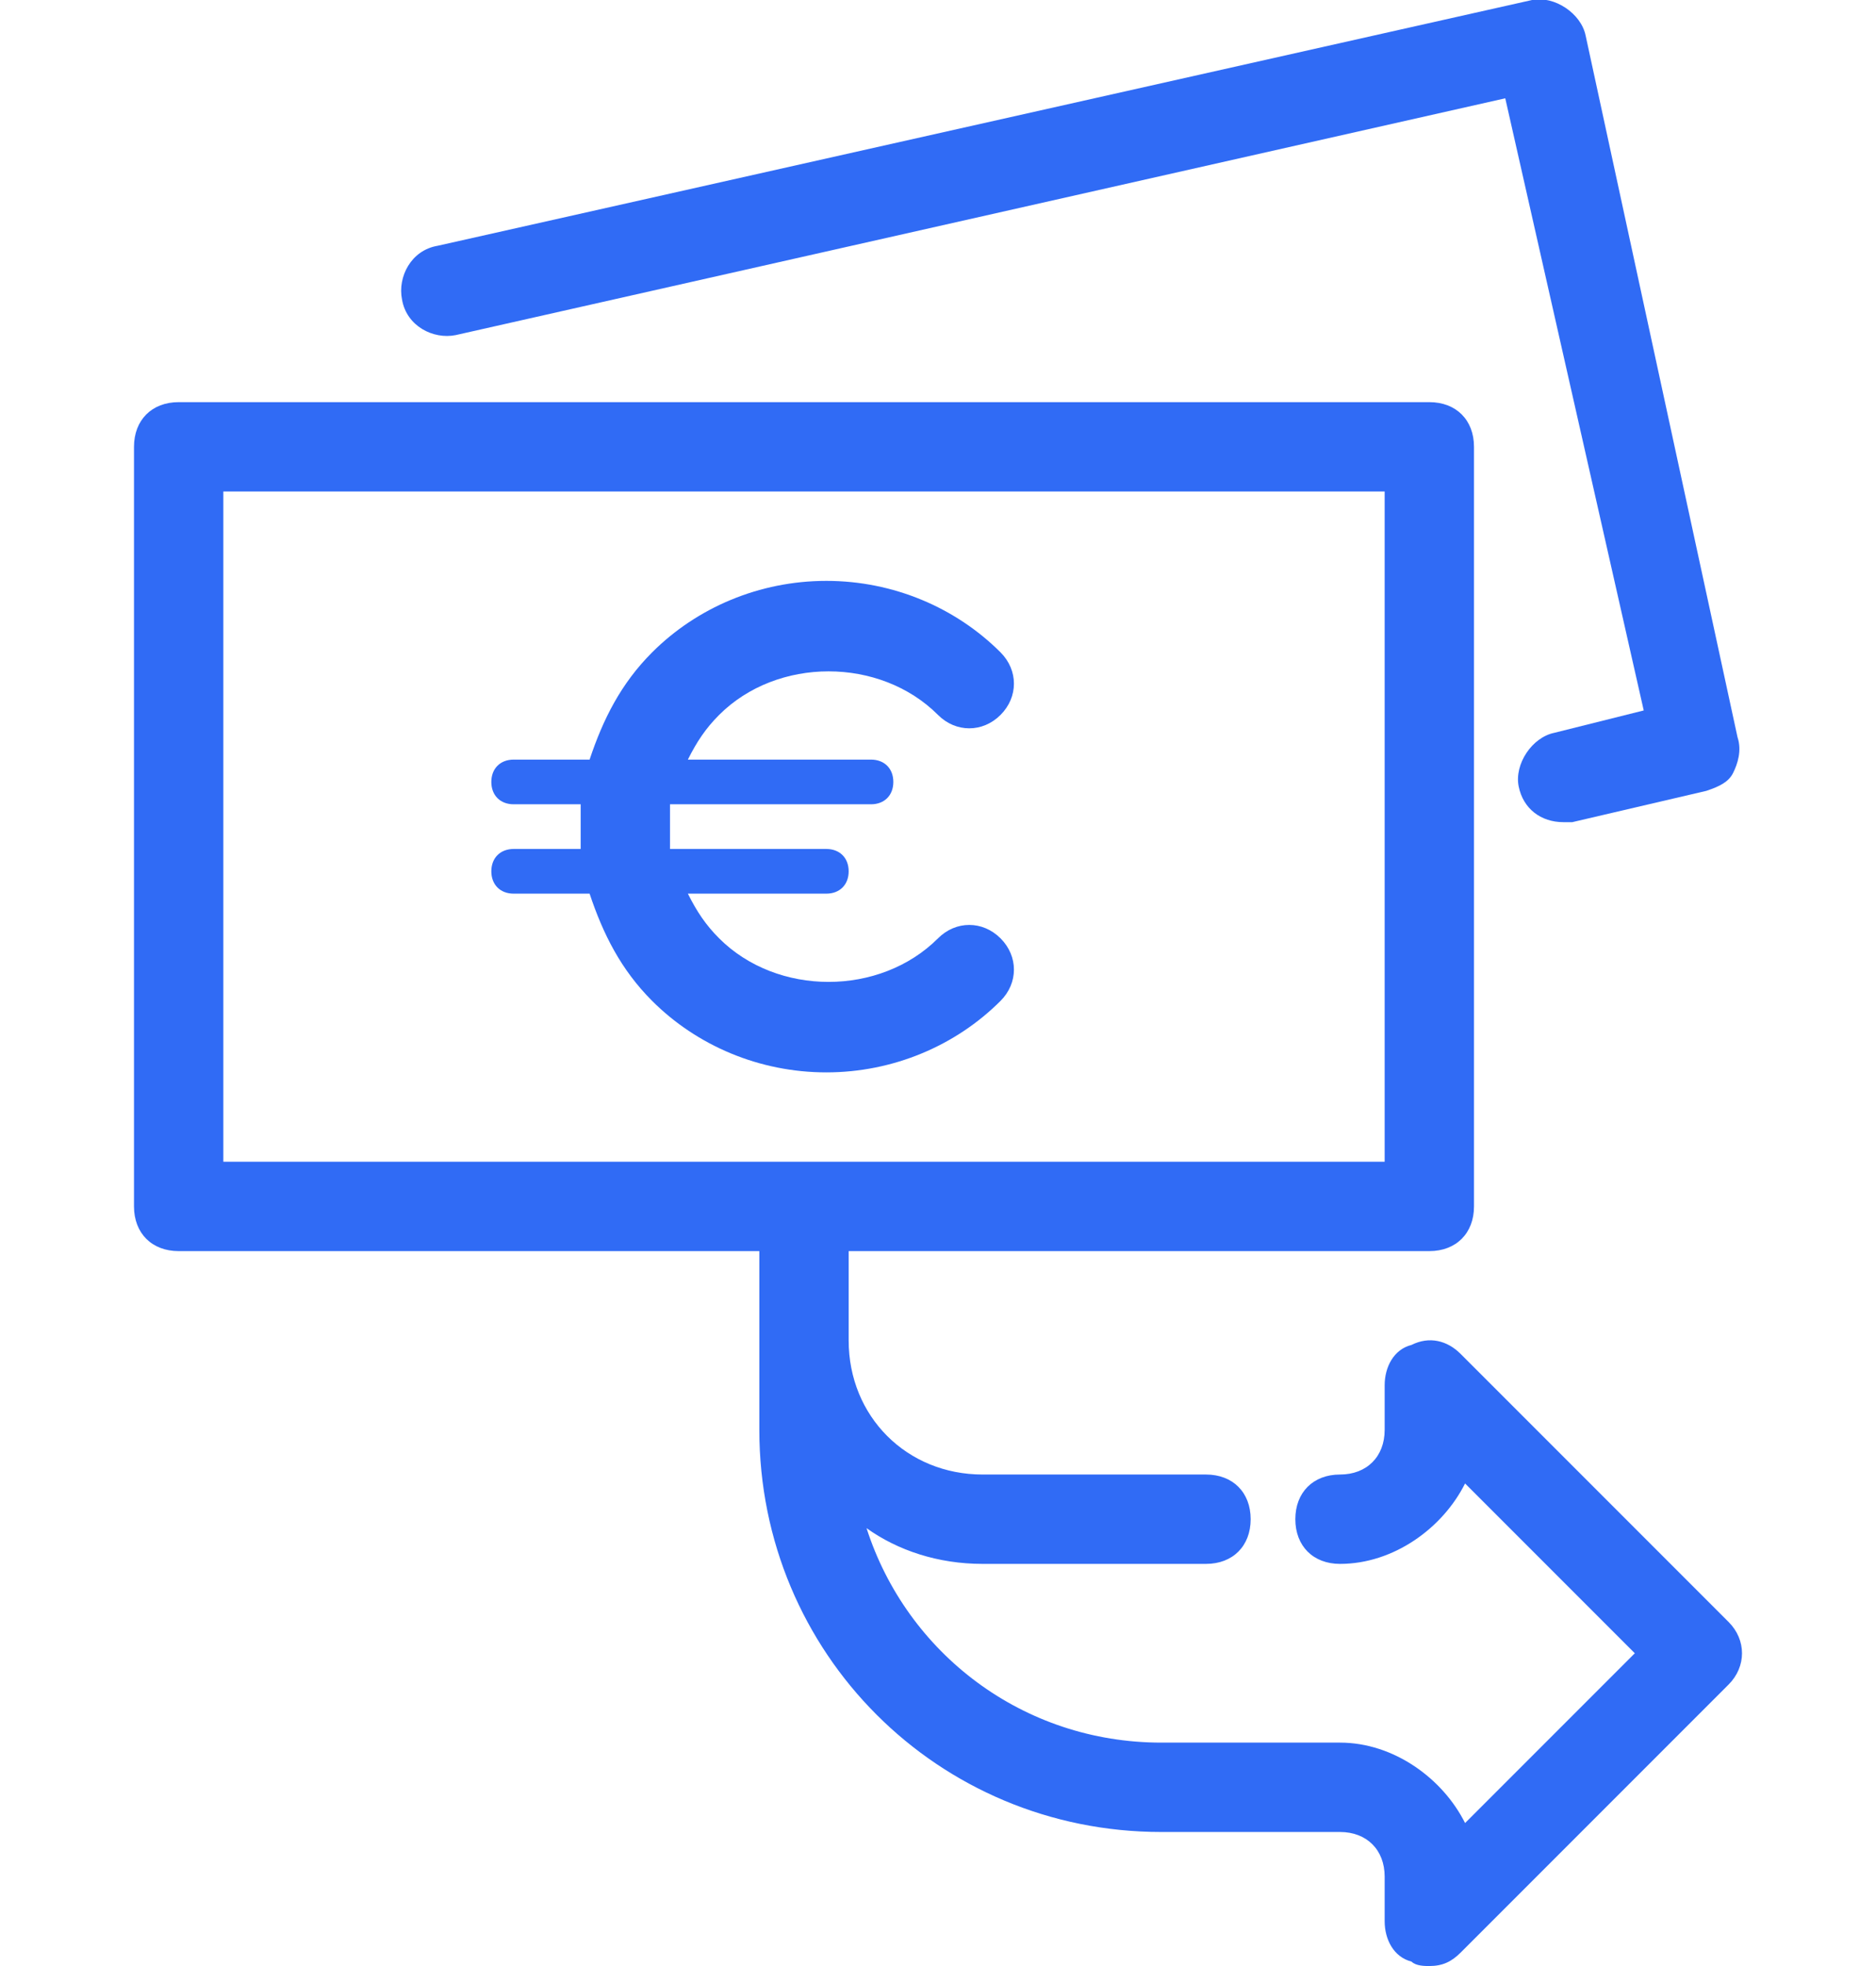
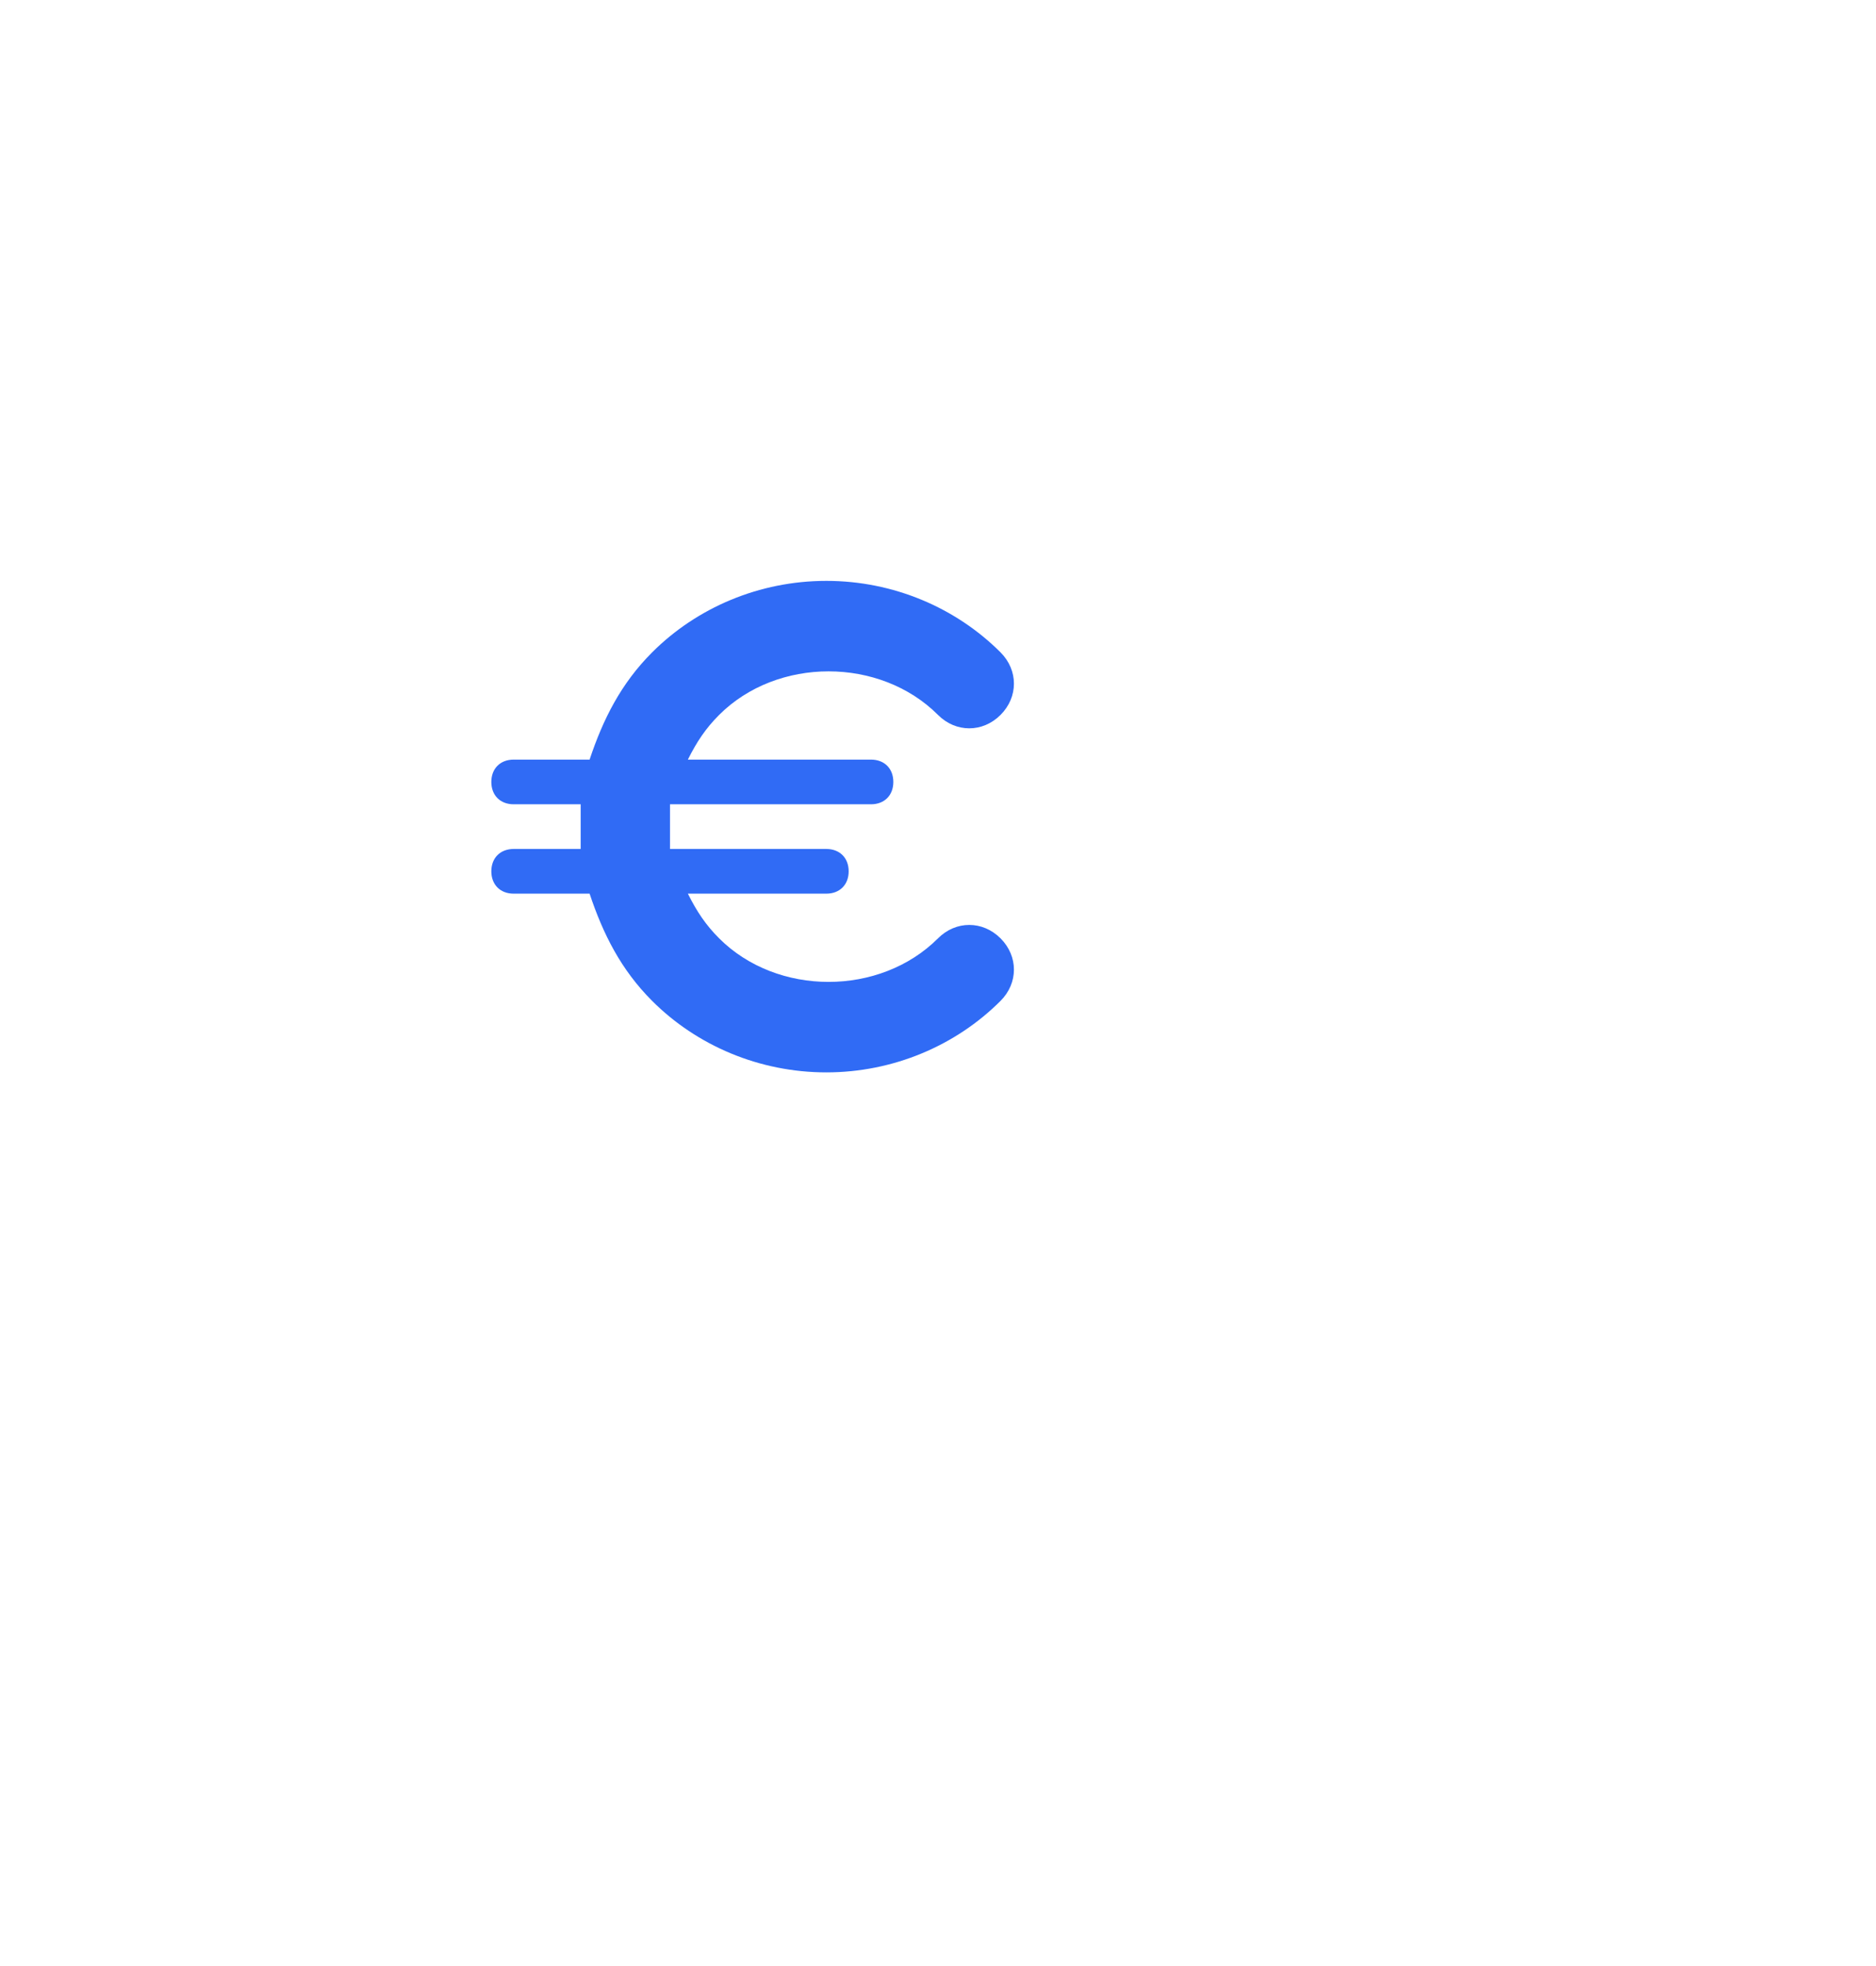
<svg xmlns="http://www.w3.org/2000/svg" x="0px" y="0px" viewBox="0 0 42 44" style="enable-background:new 0 0 42 44;" xml:space="preserve">
  <g>
-     <path fill="#306bf5" d="M10.2,7.5l23.5-5.3l3.1,13.7l-2,0.5c-0.5,0.1-0.9,0.7-0.8,1.2c0.1,0.5,0.5,0.8,1,0.8c0.1,0,0.1,0,0.2,0l3-0.7   c0.3-0.1,0.5-0.2,0.6-0.4c0.1-0.2,0.2-0.5,0.1-0.8L35.5,0.8c-0.1-0.5-0.7-0.9-1.2-0.8L9.8,5.5C9.2,5.6,8.9,6.2,9,6.7   C9.1,7.3,9.7,7.6,10.2,7.5z" />
-     <path fill="#306bf5" d="M38.7,36.3l-6-6c-0.3-0.3-0.7-0.4-1.1-0.2C31.2,30.2,31,30.6,31,31v1c0,0.6-0.4,1-1,1c-0.6,0-1,0.4-1,1   s0.4,1,1,1c1.2,0,2.3-0.8,2.8-1.8l3.8,3.8l-3.8,3.8C32.3,39.8,31.2,39,30,39h-4c-3.1,0-5.7-2-6.6-4.8C20.1,34.7,21,35,22,35h5   c0.6,0,1-0.4,1-1s-0.4-1-1-1h-5c-1.7,0-3-1.3-3-3v-2h13c0.6,0,1-0.4,1-1V10c0-0.6-0.4-1-1-1H4c-0.6,0-1,0.4-1,1v17c0,0.6,0.4,1,1,1   h13v4c0,5,4,9,9,9h4c0.6,0,1,0.4,1,1v1c0,0.4,0.2,0.8,0.6,0.9C31.7,44,31.9,44,32,44c0.3,0,0.5-0.1,0.7-0.3l6-6   C39.1,37.3,39.1,36.7,38.7,36.3z M5,11h26v15H5V11z" />
    <path fill="#306bf5" d="M18.5,24c1.5,0,2.9-0.6,3.9-1.6c0.4-0.4,0.4-1,0-1.4c-0.4-0.4-1-0.4-1.4,0c-1.3,1.3-3.6,1.3-4.9,0   c-0.3-0.3-0.5-0.6-0.7-1h3.1c0.3,0,0.5-0.2,0.5-0.5c0-0.3-0.2-0.5-0.5-0.5H15c0-0.2,0-0.3,0-0.5s0-0.3,0-0.5h4.5   c0.3,0,0.5-0.2,0.5-0.5c0-0.3-0.2-0.5-0.5-0.5h-4.1c0.2-0.4,0.4-0.7,0.7-1c1.3-1.3,3.6-1.3,4.9,0c0.4,0.4,1,0.4,1.4,0   c0.4-0.4,0.4-1,0-1.4c-1-1-2.4-1.6-3.9-1.6s-2.9,0.6-3.9,1.6c-0.7,0.7-1.1,1.5-1.4,2.4h-1.7c-0.3,0-0.5,0.2-0.5,0.5   c0,0.3,0.2,0.5,0.5,0.5H13c0,0.2,0,0.3,0,0.5s0,0.3,0,0.5h-1.5c-0.3,0-0.5,0.2-0.5,0.5c0,0.3,0.2,0.5,0.5,0.5h1.7   c0.3,0.9,0.7,1.7,1.4,2.4C15.6,23.4,17,24,18.5,24z" />
  </g>
</svg>